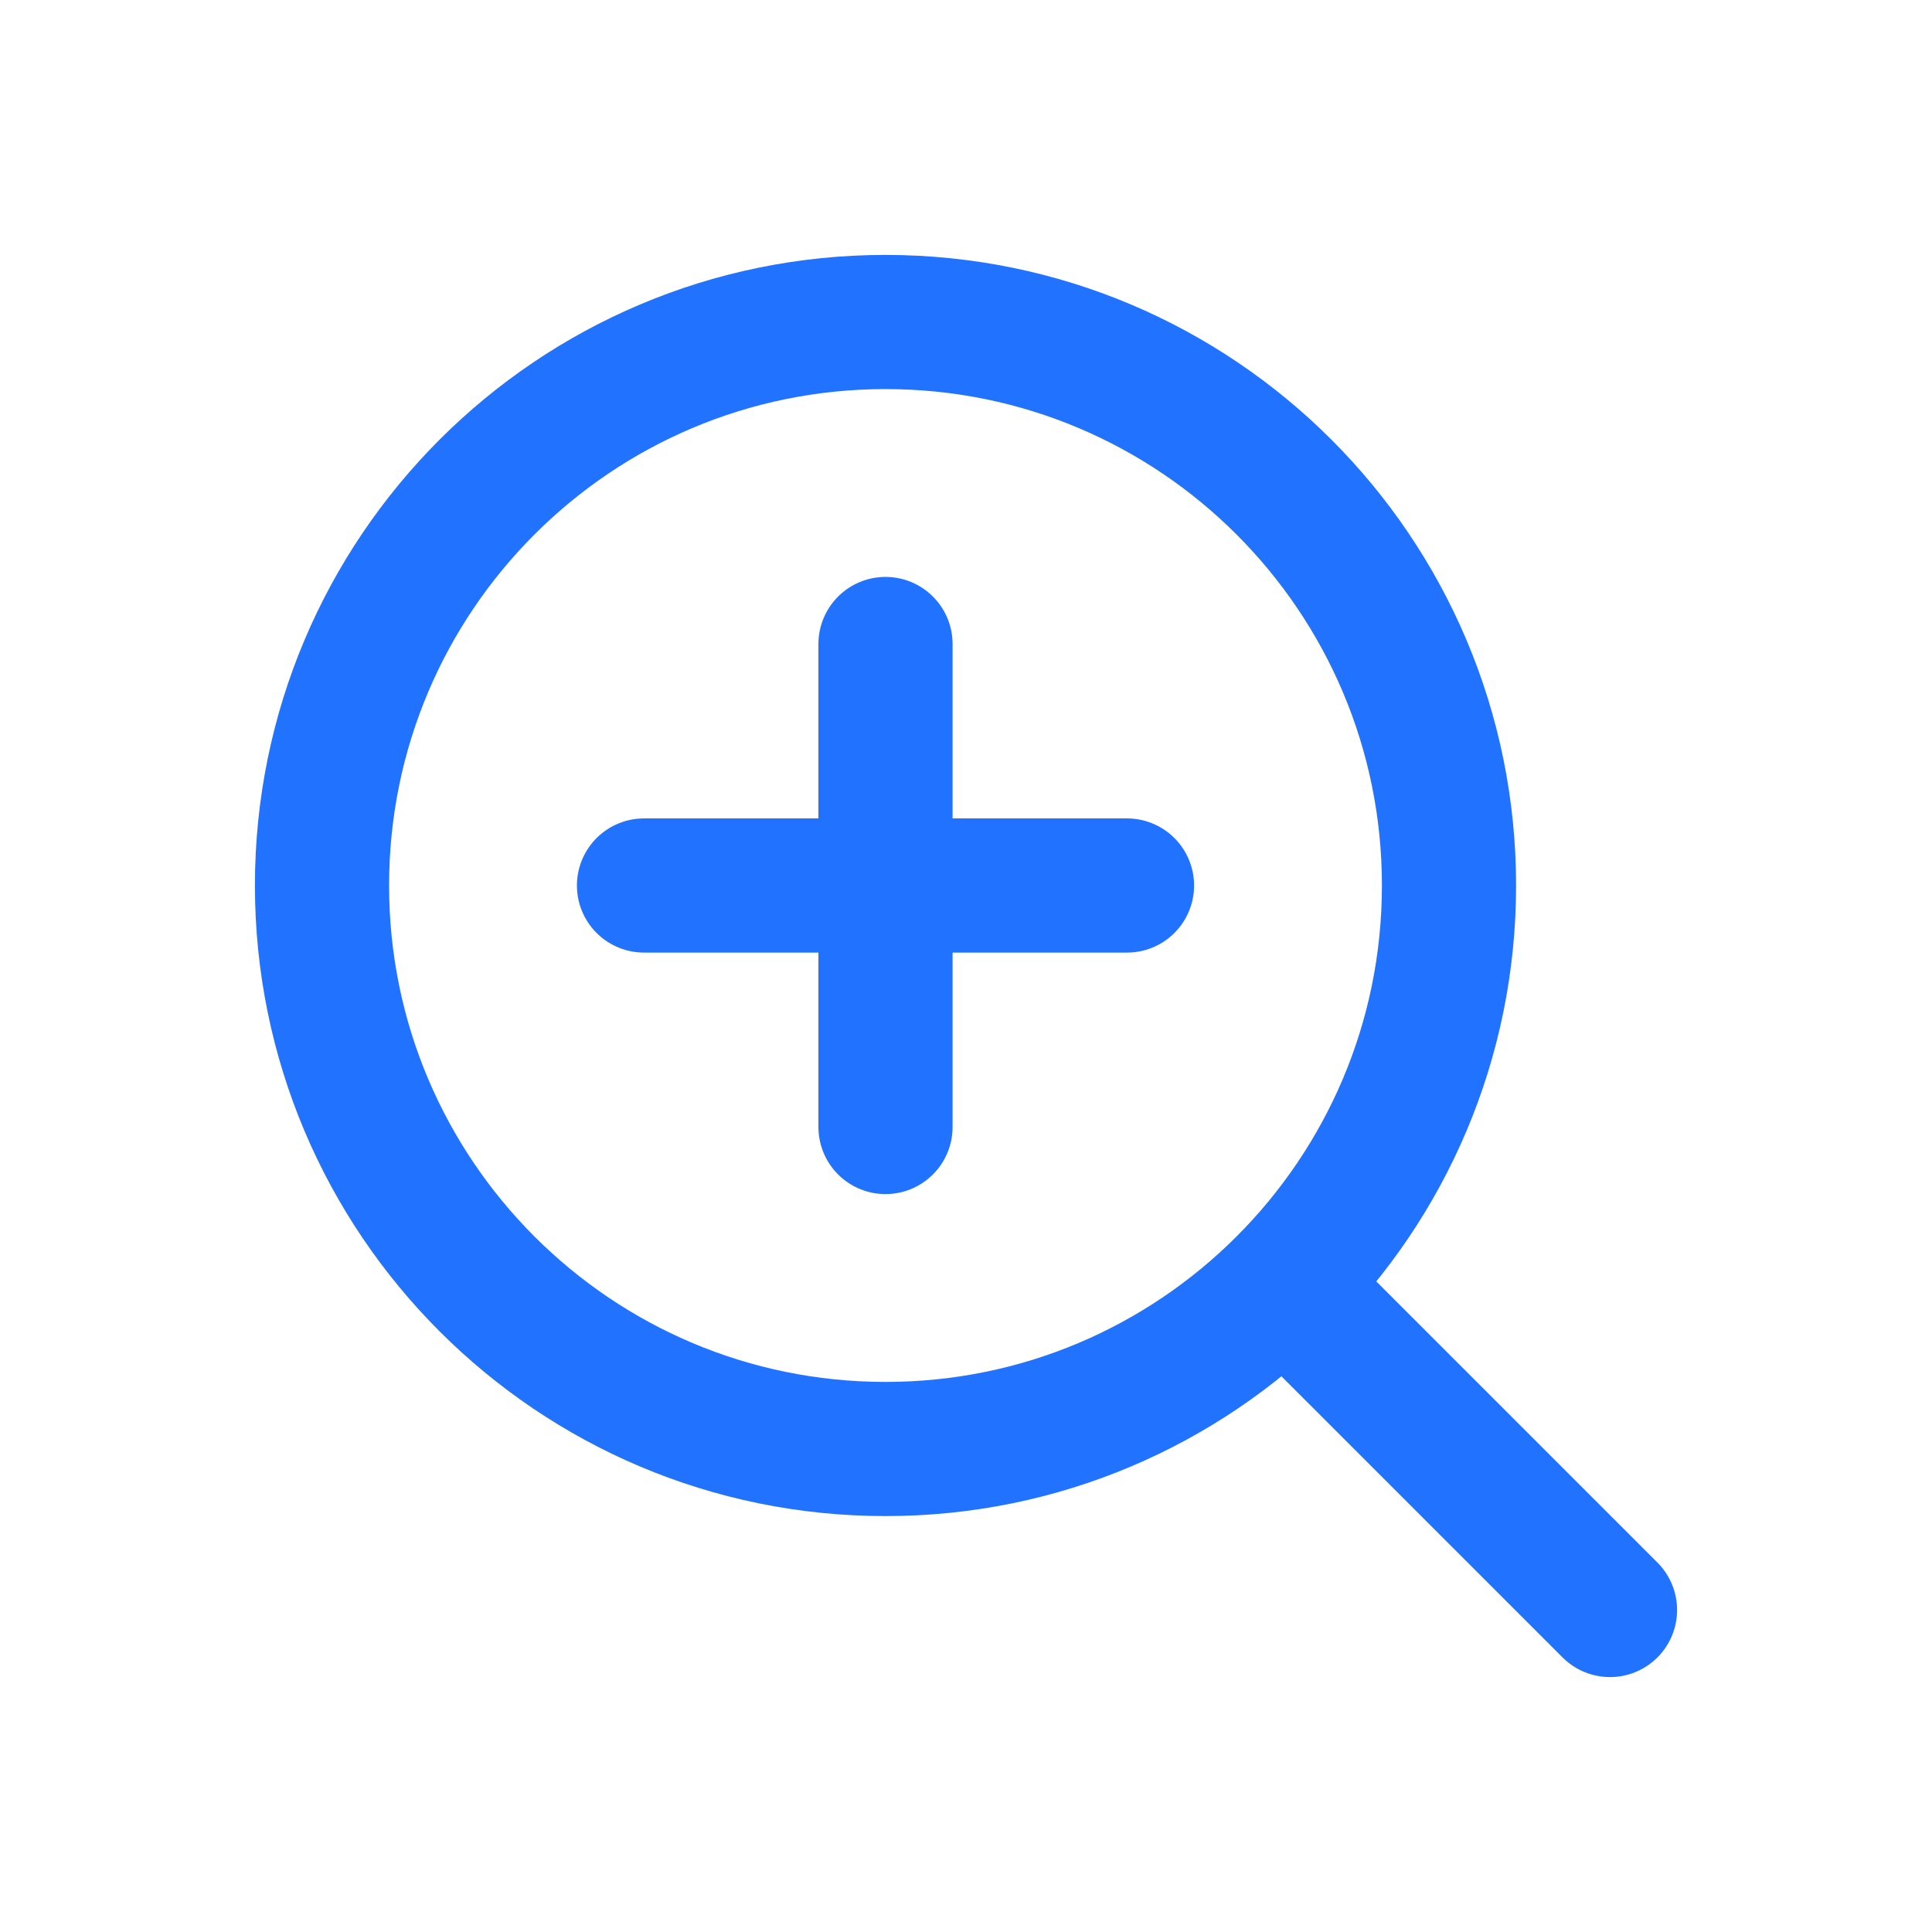
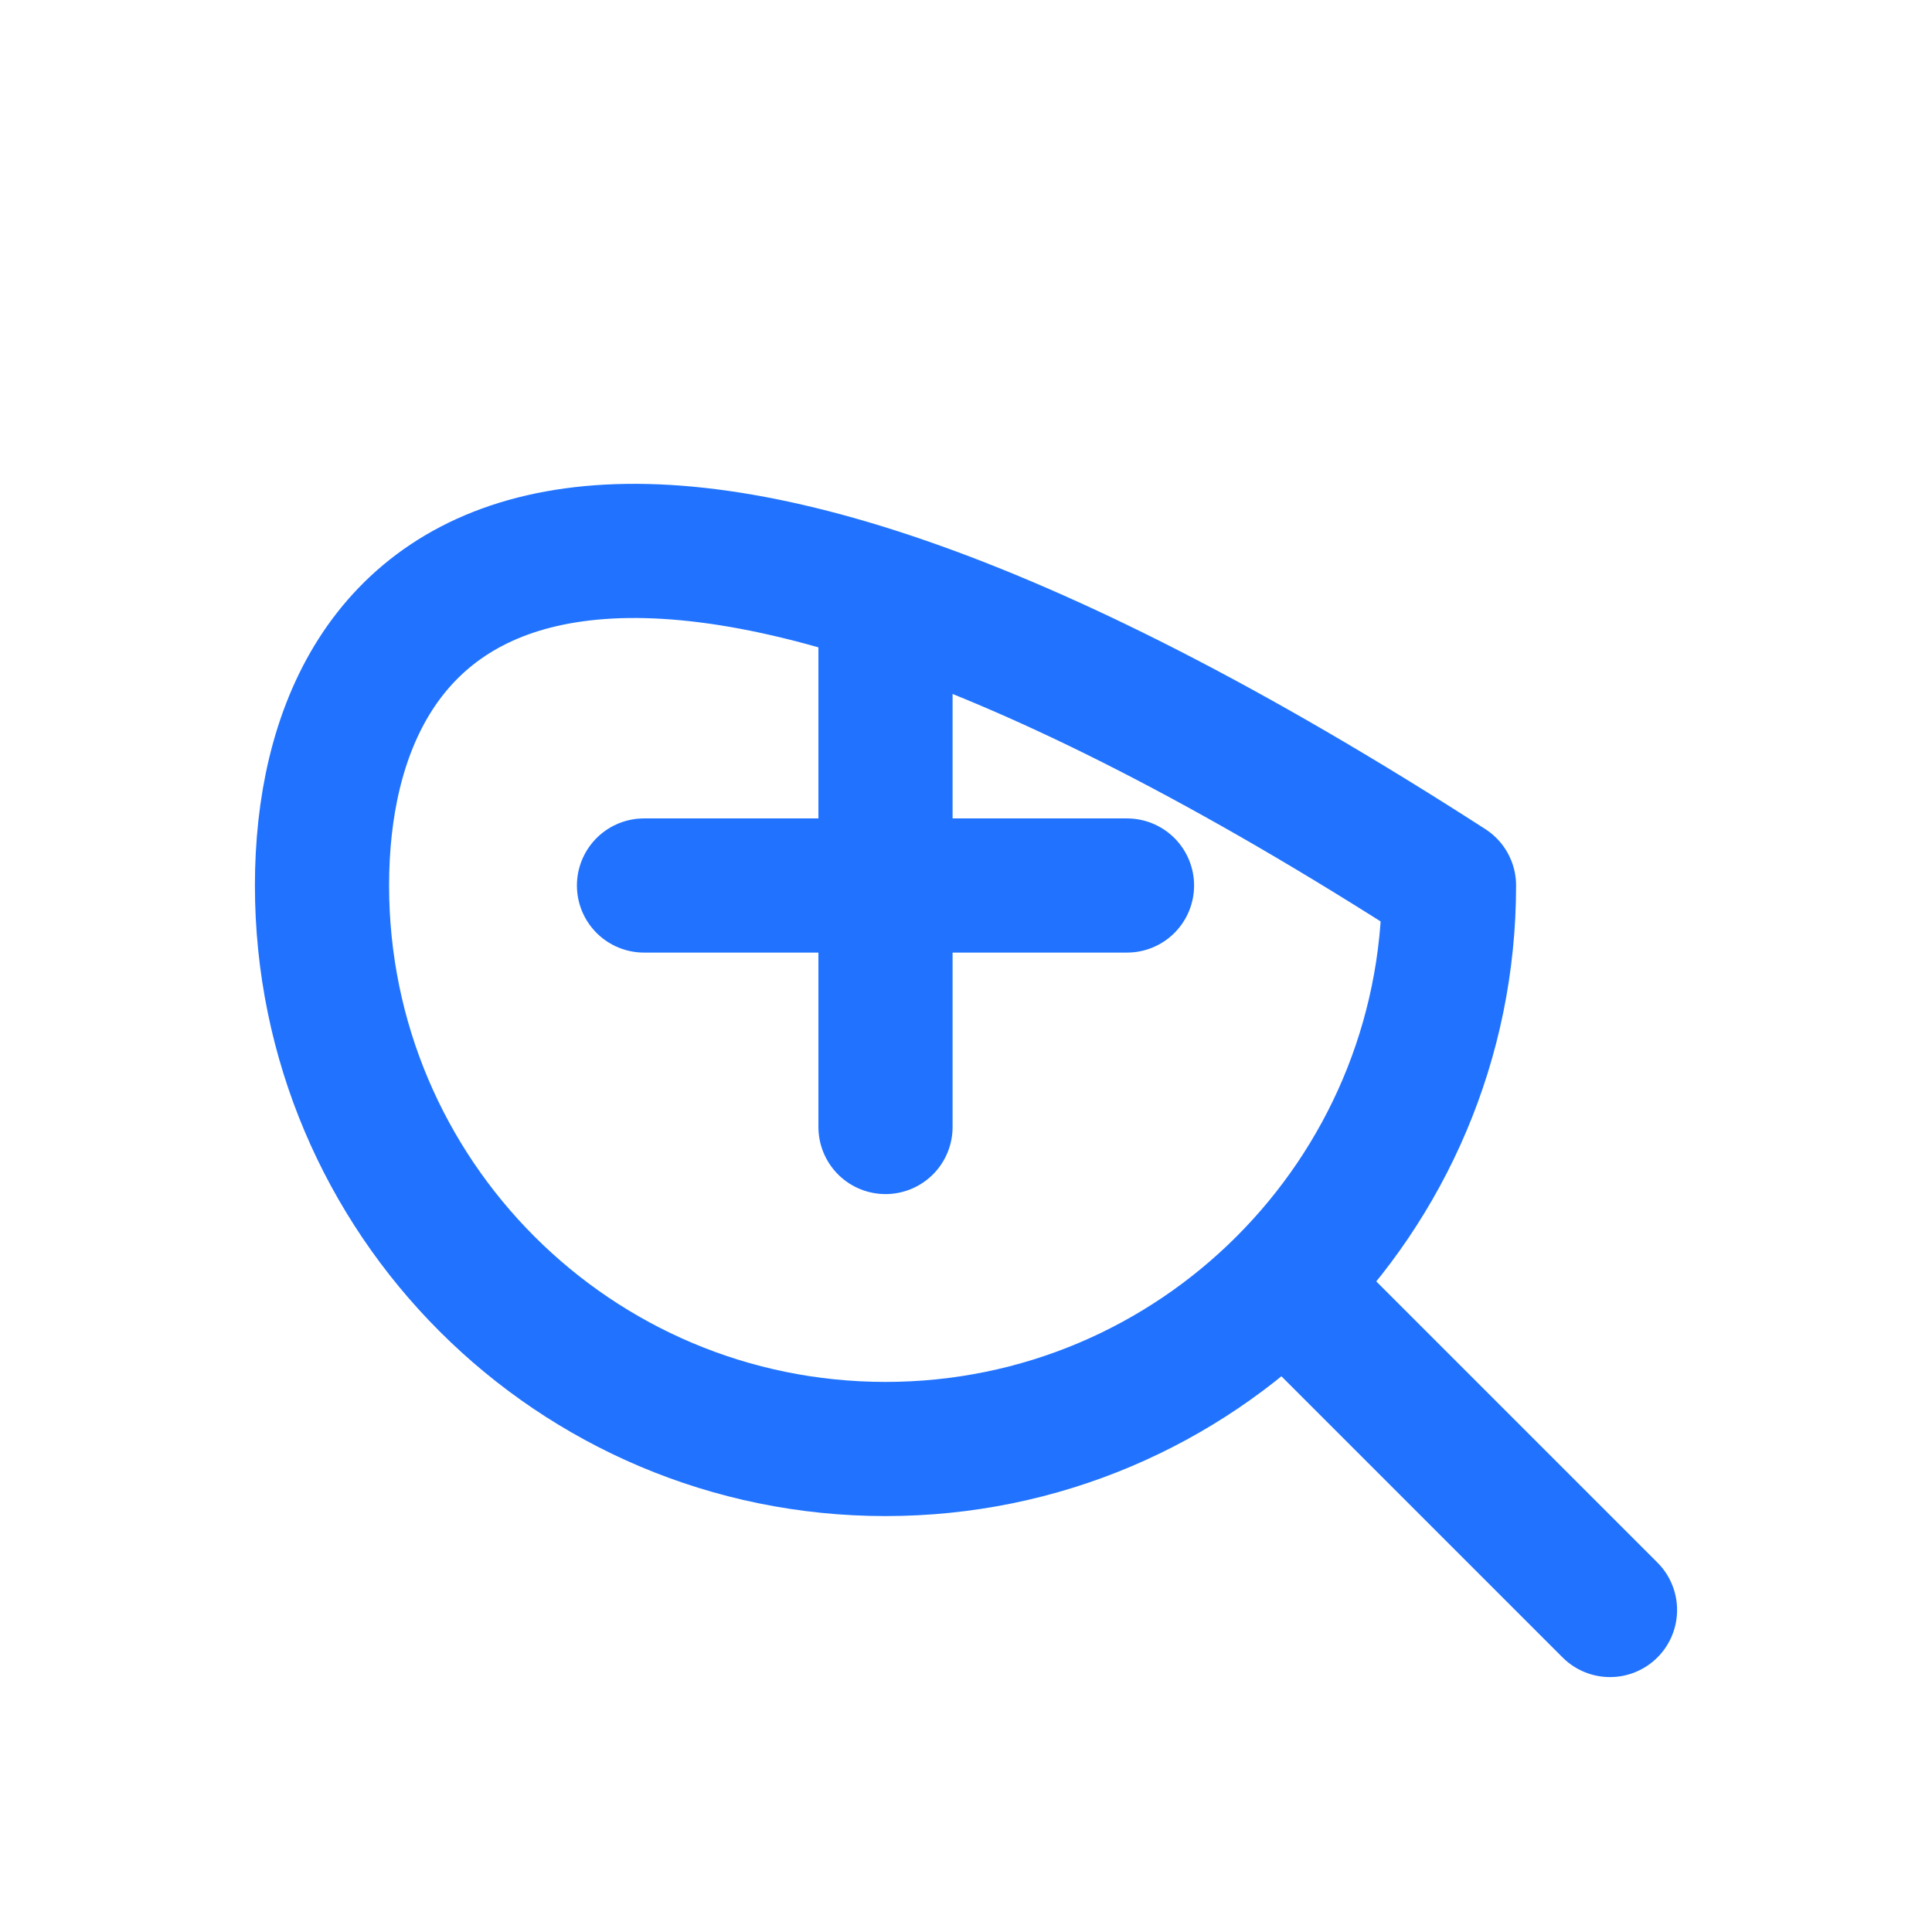
<svg xmlns="http://www.w3.org/2000/svg" width="72" height="72" viewBox="0 0 72 72" fill="none">
-   <path d="M60 60L47.849 47.849M47.849 47.849C51.65 44.049 54 38.799 54 33C54 21.402 44.598 12 33 12C21.402 12 12 21.402 12 33C12 44.598 21.402 54 33 54C38.799 54 44.049 51.65 47.849 47.849ZM24 33H33M33 33H42M33 33V24M33 33V42" stroke="#2173FF" stroke-width="5" stroke-linecap="round" stroke-linejoin="round" />
+   <path d="M60 60L47.849 47.849M47.849 47.849C51.65 44.049 54 38.799 54 33C21.402 12 12 21.402 12 33C12 44.598 21.402 54 33 54C38.799 54 44.049 51.65 47.849 47.849ZM24 33H33M33 33H42M33 33V24M33 33V42" stroke="#2173FF" stroke-width="5" stroke-linecap="round" stroke-linejoin="round" />
</svg>